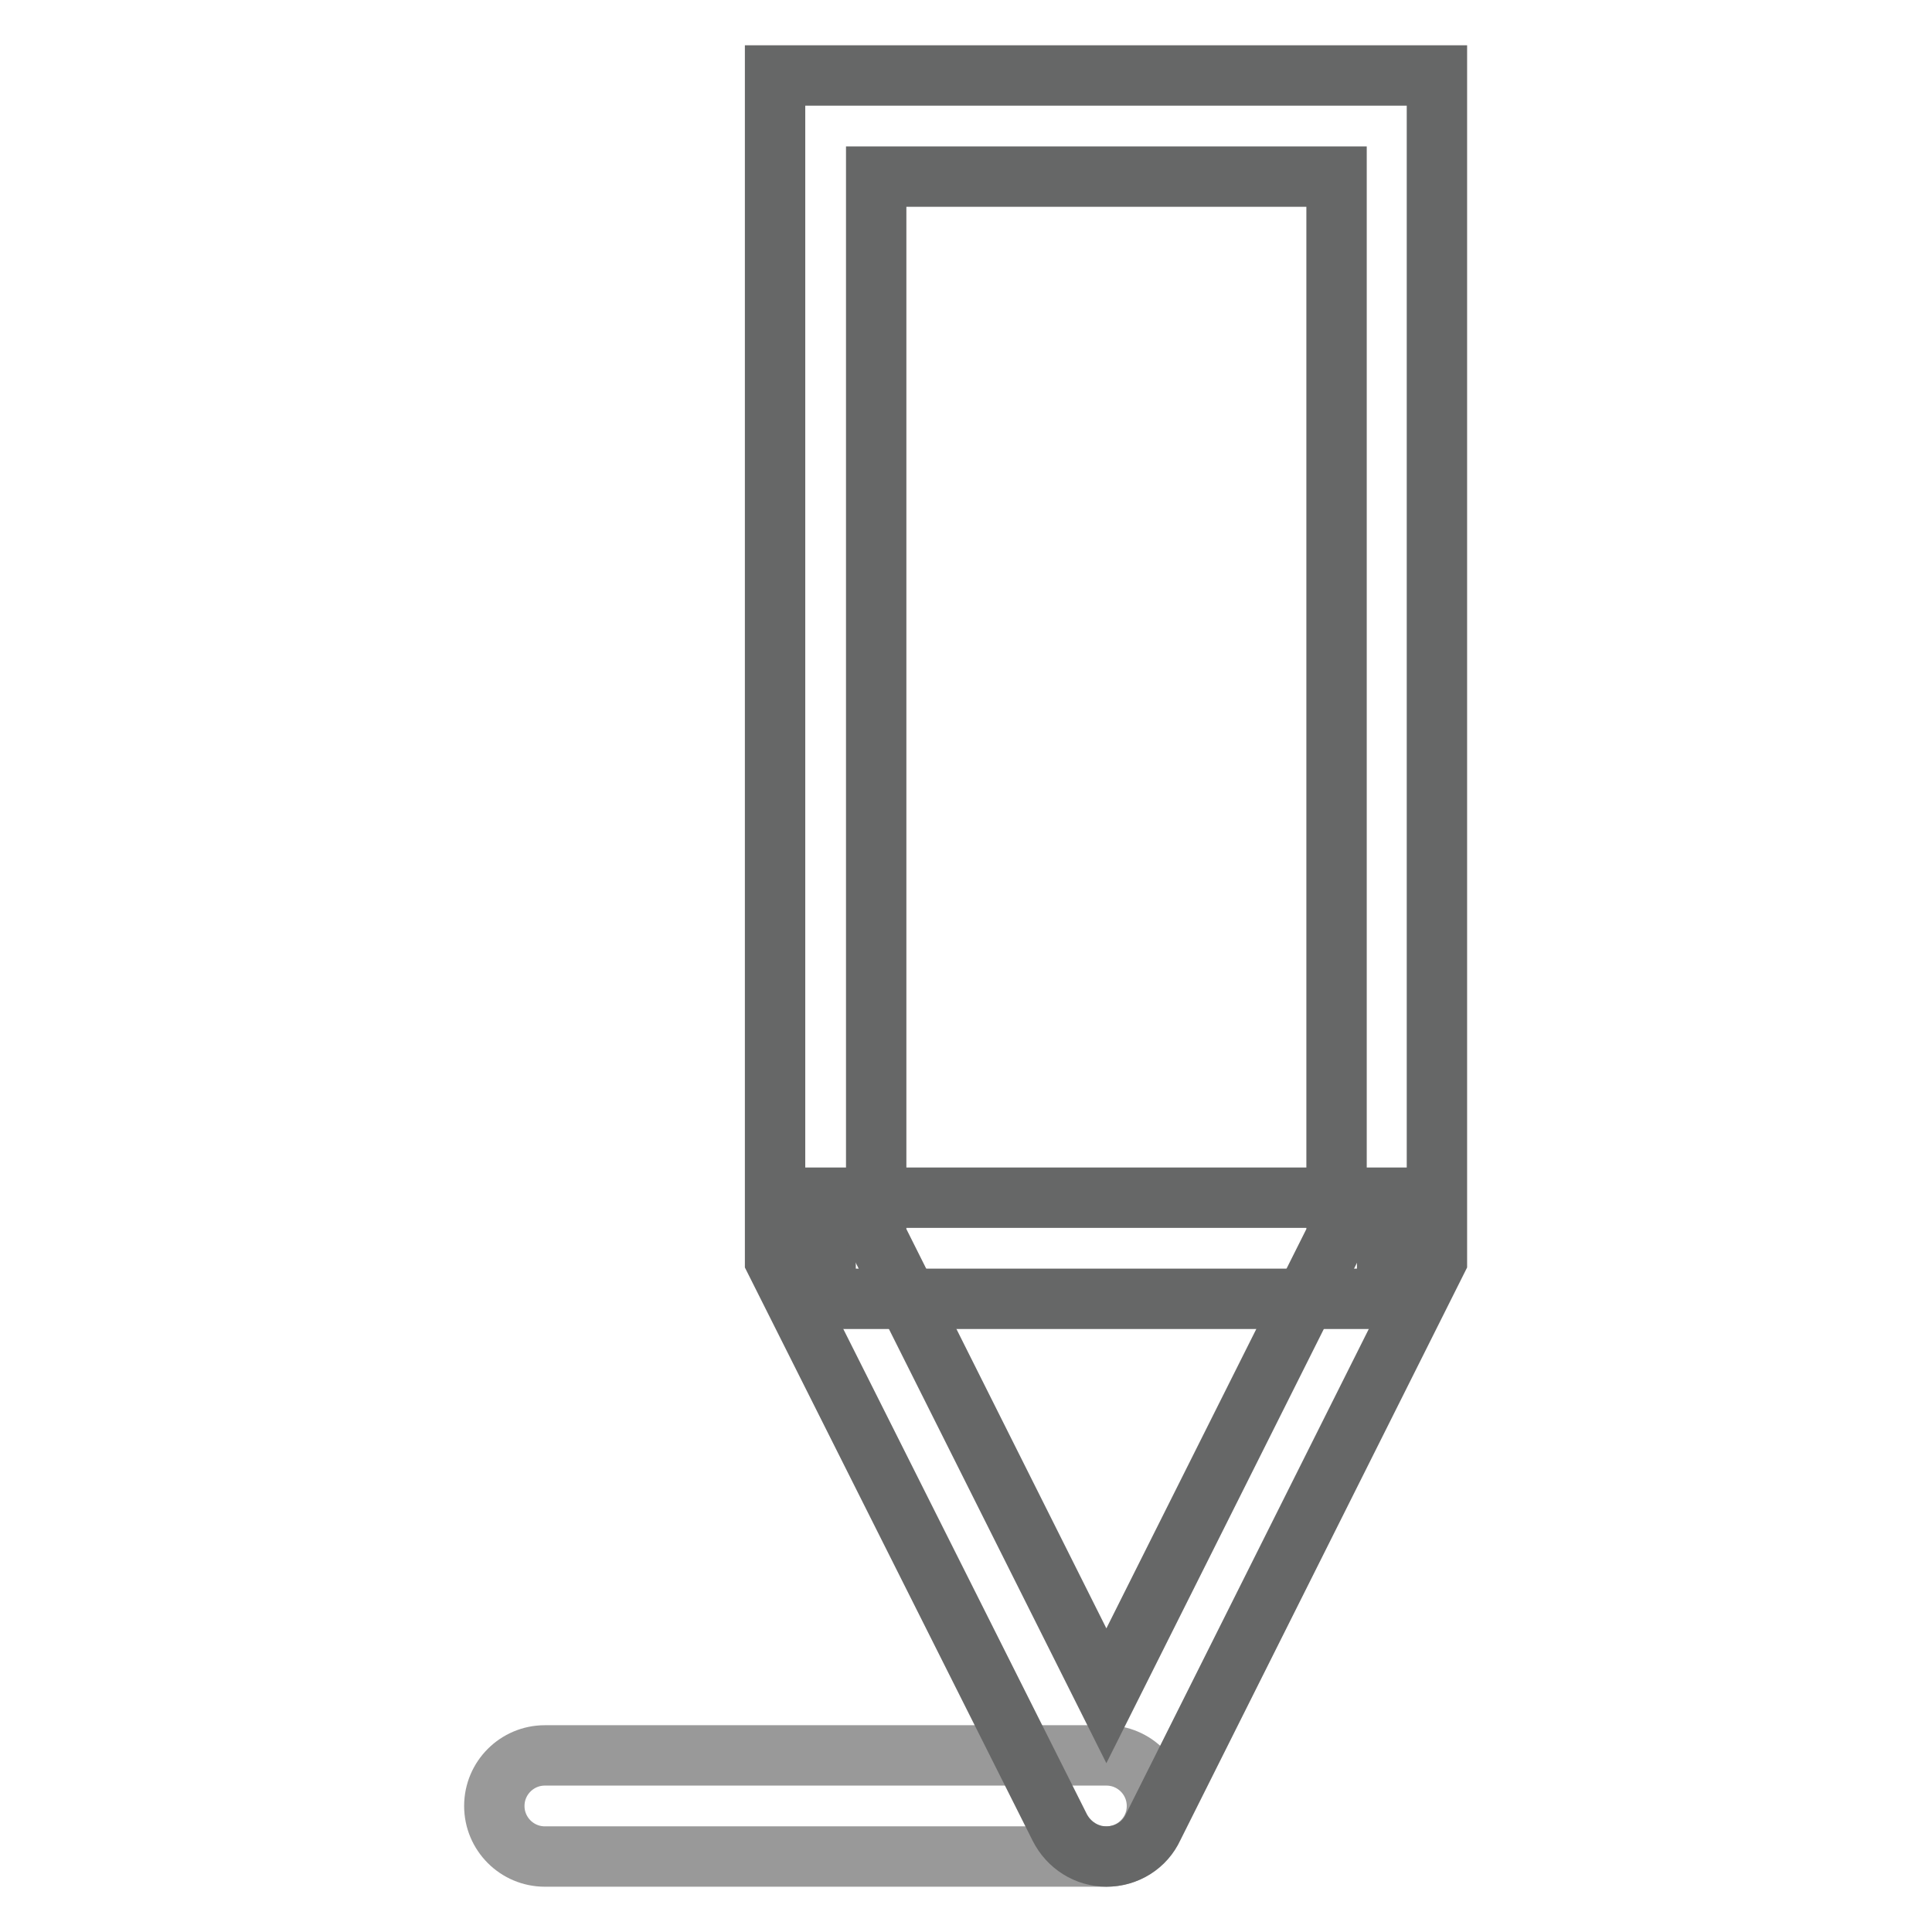
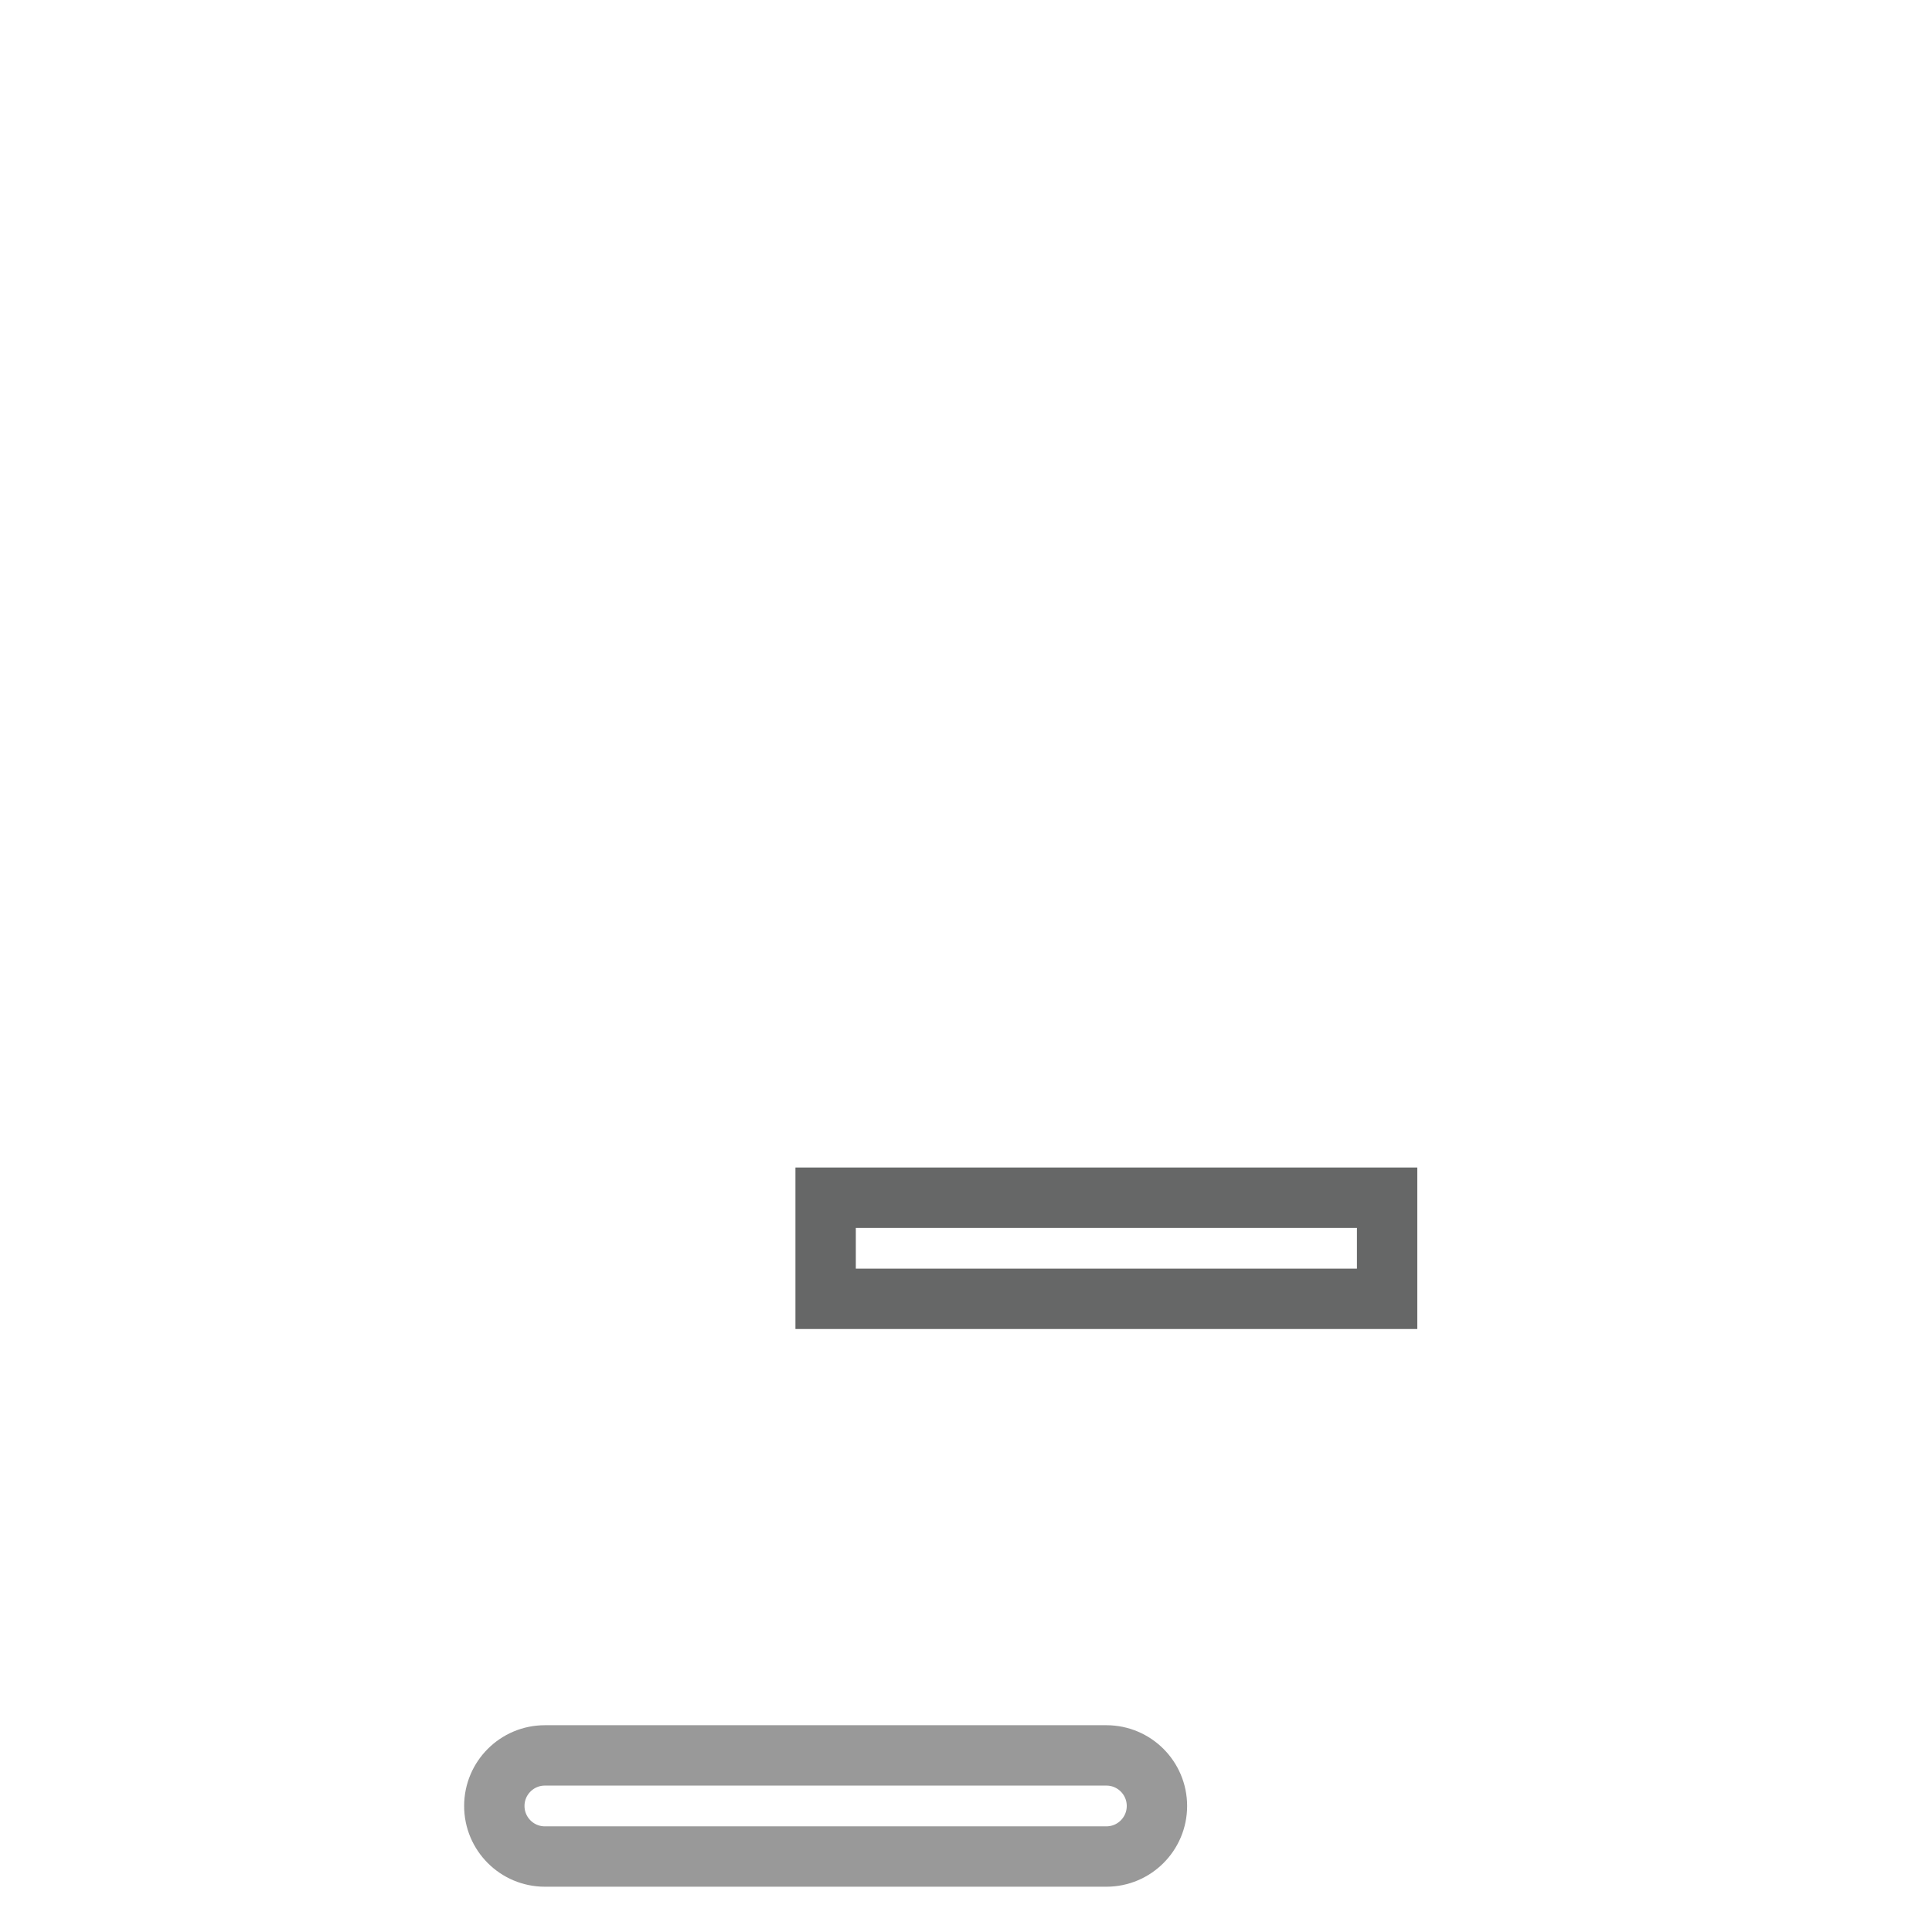
<svg xmlns="http://www.w3.org/2000/svg" version="1.1" x="0px" y="0px" viewBox="0 0 256 256" enable-background="new 0 0 256 256" xml:space="preserve">
  <g>
    <path stroke-width="8" fill-opacity="0" stroke="#999999" d="M146.6,246H72.2c-3.7,0-6.7-3-6.7-6.7c0-3.7,3-6.7,6.7-6.7h74.4c3.7,0,6.7,3,6.7,6.7 C153.3,243,150.3,246,146.6,246z" />
    <path stroke-width="8" fill-opacity="0" stroke="#666767" d="M109.4,158.7h74.4v13.4h-74.4V158.7z" />
-     <path stroke-width="8" fill-opacity="0" stroke="#666767" d="M146.6,246c-2.6,0-5-1.5-6.2-3.9L102.7,167V10h87.7v157l-37.6,75.1C151.7,244.5,149.3,246,146.6,246 L146.6,246z M116.1,163.8l30.5,60.9l30.5-60.9V23.4h-61V163.8z" />
  </g>
</svg>